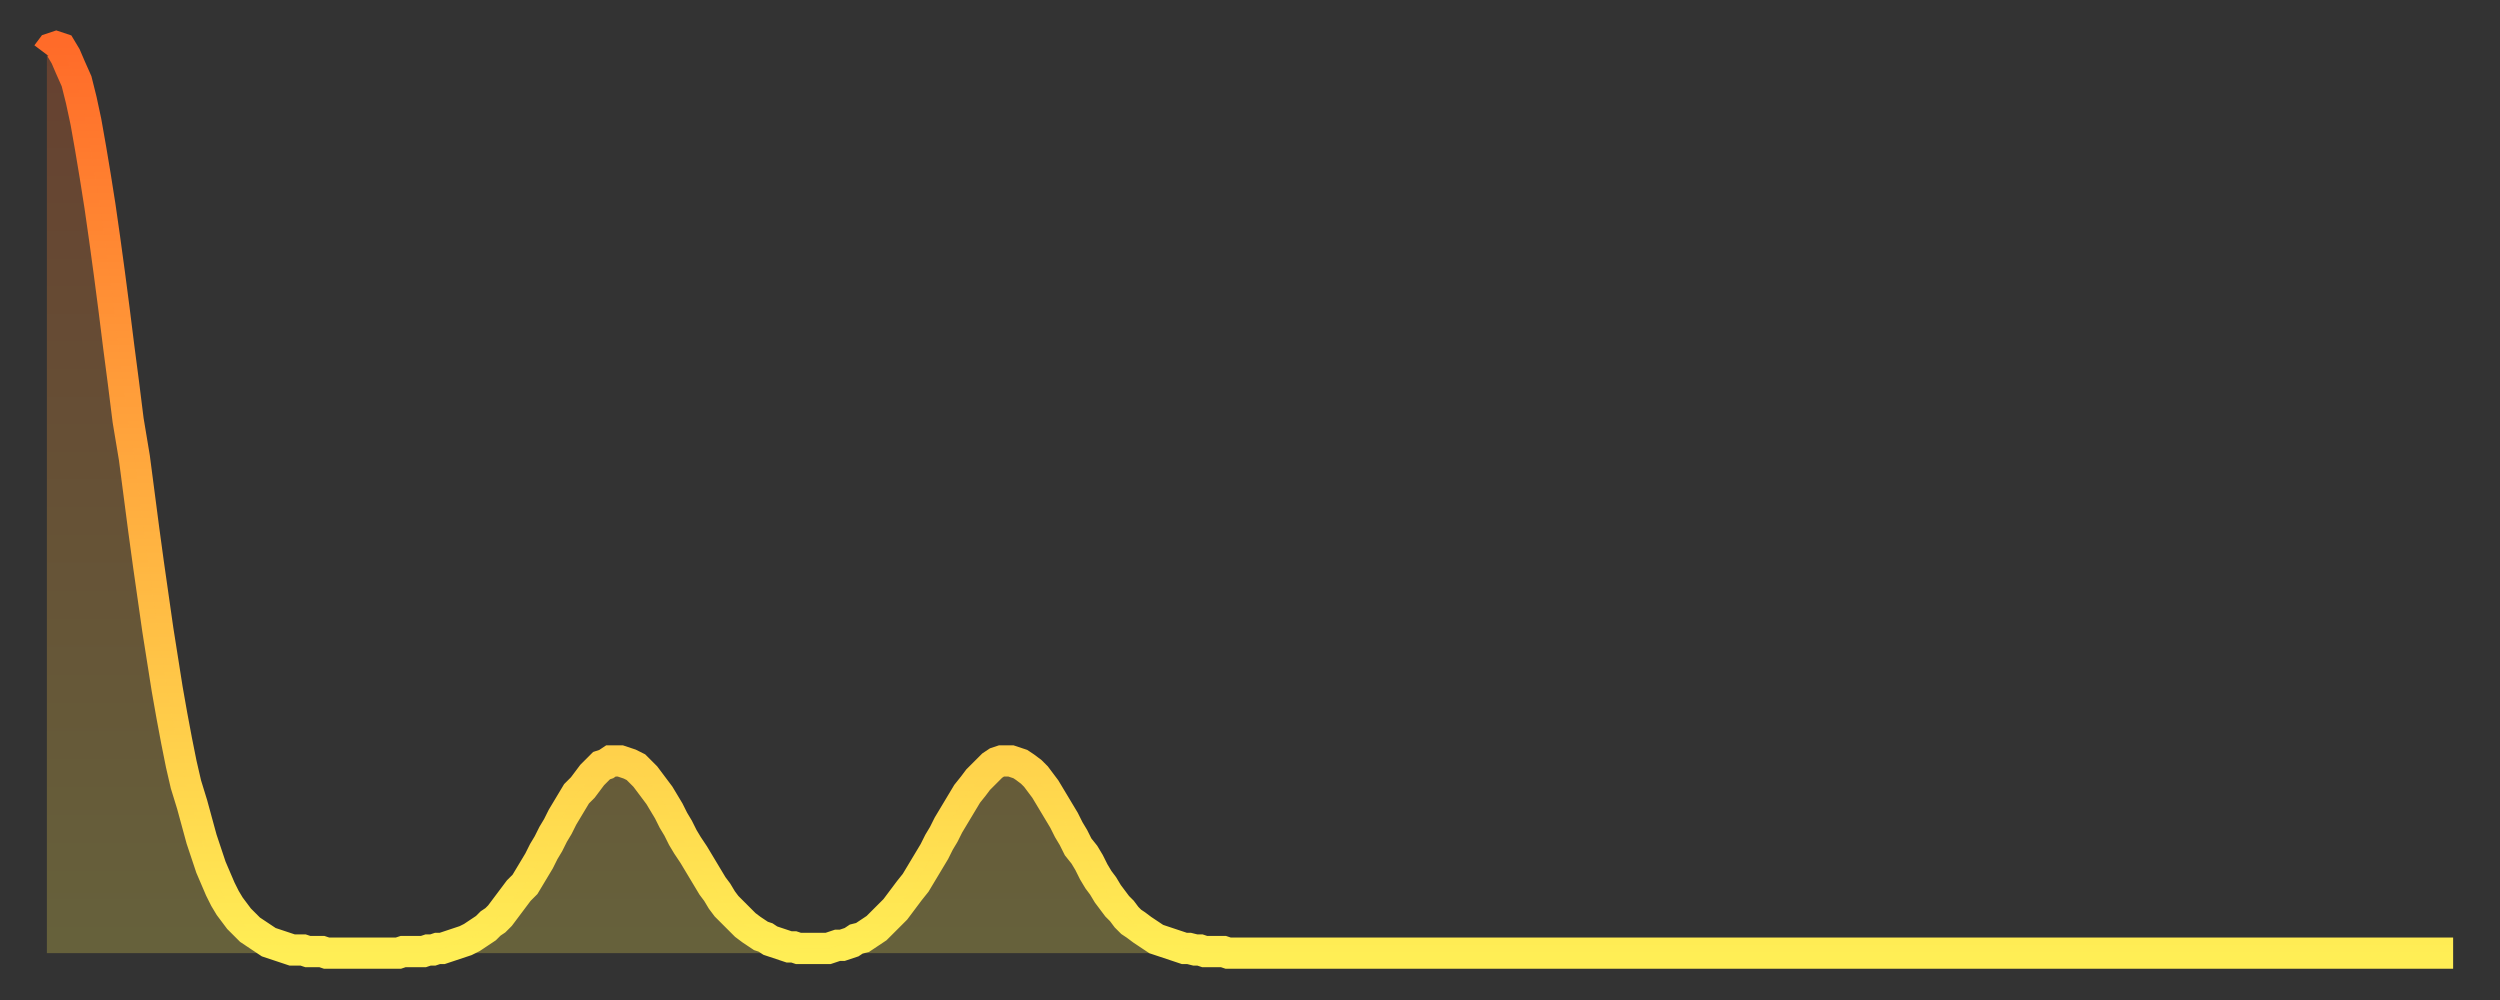
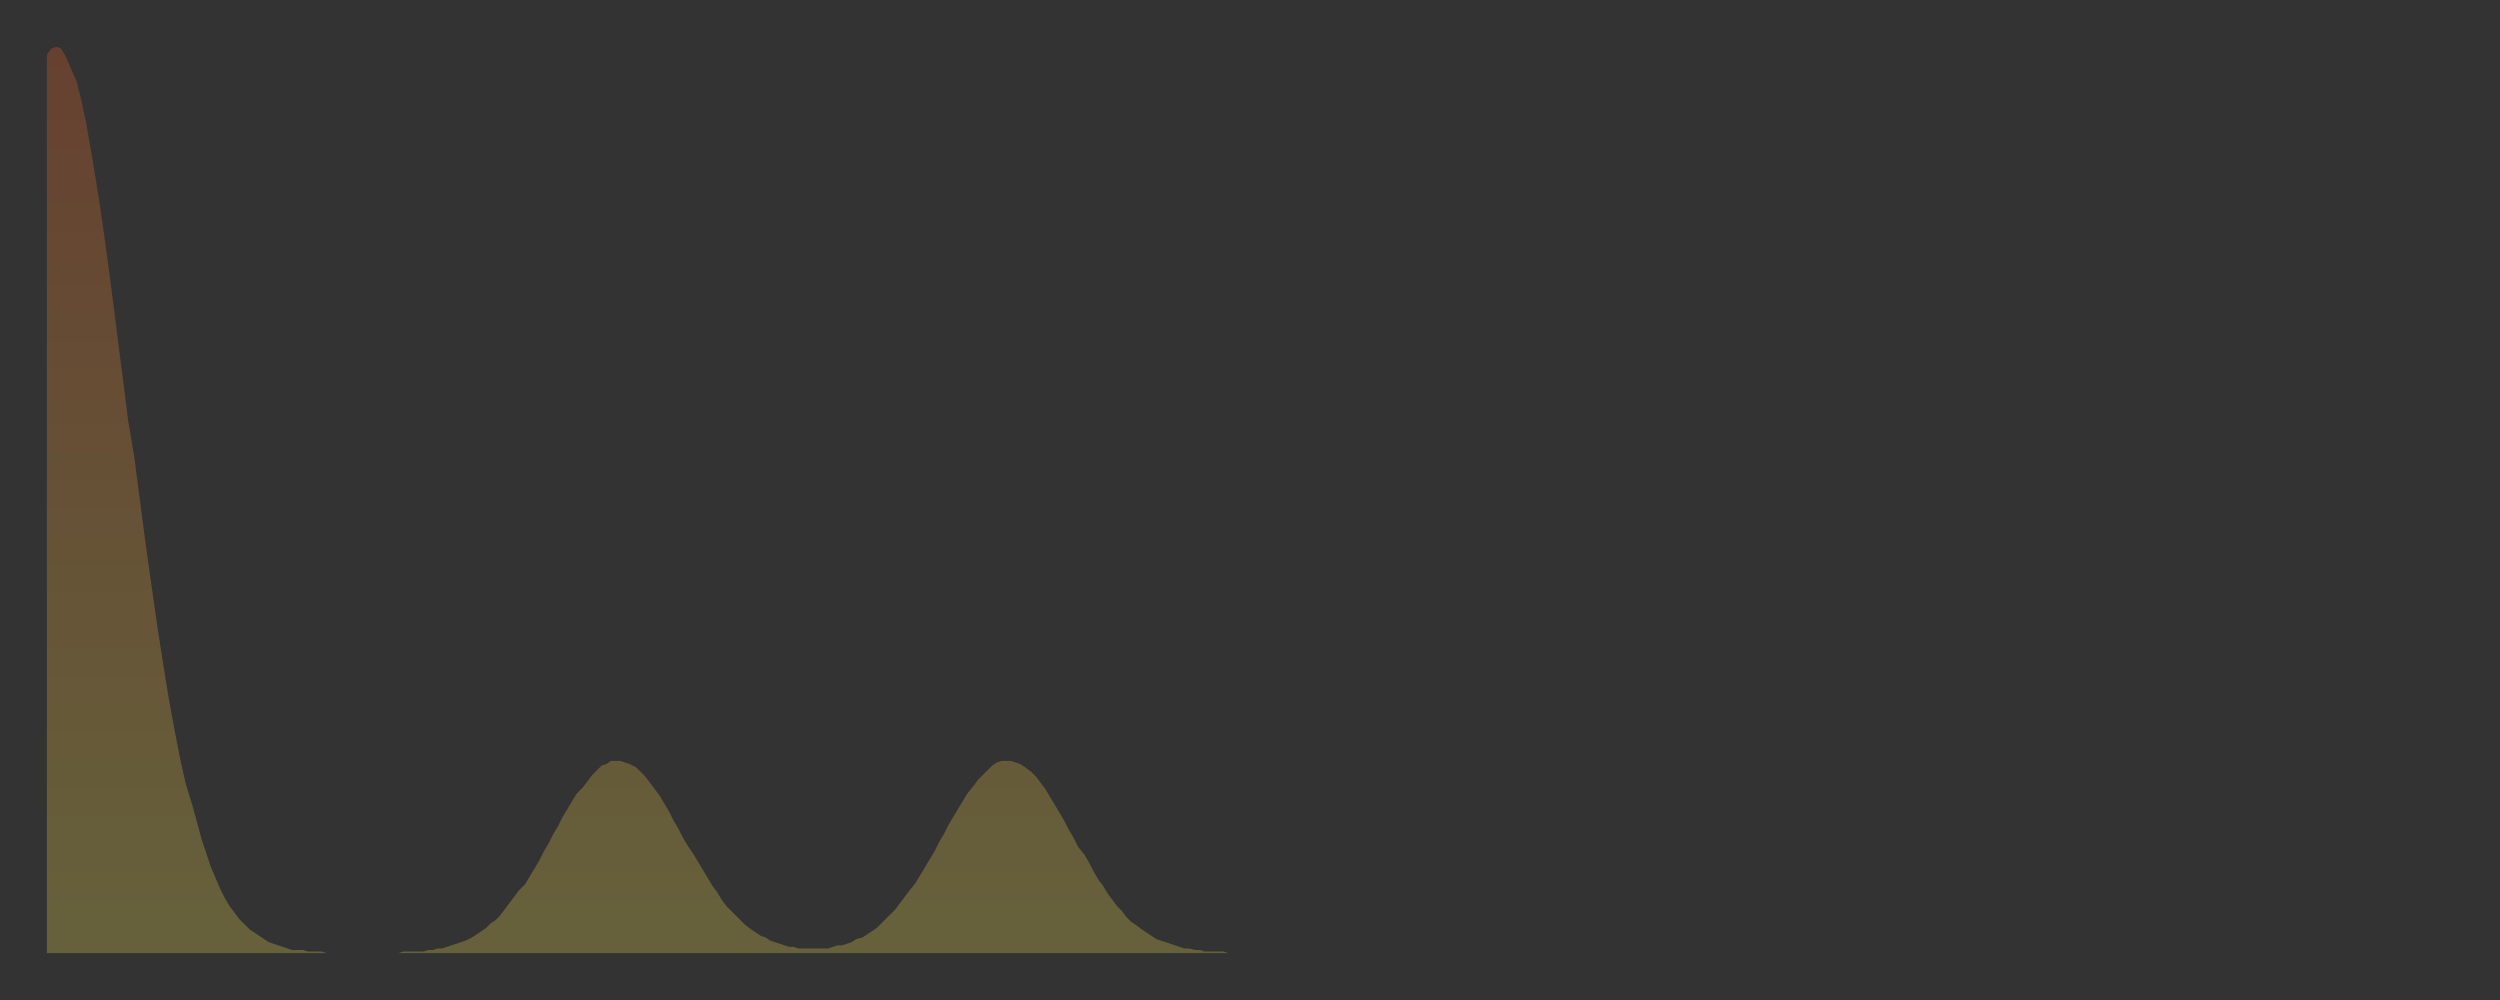
<svg xmlns="http://www.w3.org/2000/svg" baseProfile="full" height="64" version="1.1" width="160">
  <rect width="100%" height="100%" fill="#333333" stroke="none" />
  <defs>
    <linearGradient id="id25964" x1="0" x2="0" y1="0" y2="1">
      <stop offset="0%" stop-color="#ff6b29" />
      <stop offset="50%" stop-color="#ffad3f" />
      <stop offset="100%" stop-color="#ffee55" />
    </linearGradient>
  </defs>
  <g transform="translate(3,3)">
    <g>
-       <path d="M 0.0 0.5 0.3 0.1 0.6 0.0 0.9 0.1 1.2 0.6 1.5 1.3 1.9 2.2 2.2 3.4 2.5 4.8 2.8 6.5 3.1 8.3 3.4 10.2 3.7 12.3 4.0 14.5 4.3 16.8 4.6 19.2 4.9 21.5 5.2 23.9 5.6 26.3 5.9 28.6 6.2 30.9 6.5 33.1 6.8 35.2 7.1 37.3 7.4 39.2 7.7 41.1 8.0 42.8 8.3 44.4 8.6 45.9 8.9 47.2 9.3 48.5 9.6 49.6 9.9 50.7 10.2 51.6 10.5 52.5 10.8 53.2 11.1 53.9 11.4 54.5 11.7 55.0 12.0 55.4 12.3 55.8 12.7 56.2 13.0 56.5 13.3 56.7 13.6 56.9 13.9 57.1 14.2 57.3 14.5 57.4 14.8 57.5 15.1 57.6 15.4 57.7 15.7 57.8 16.0 57.8 16.4 57.8 16.7 57.9 17.0 57.9 17.3 57.9 17.6 57.9 17.9 58.0 18.2 58.0 18.5 58.0 18.8 58.0 19.1 58.0 19.4 58.0 19.8 58.0 20.1 58.0 20.4 58.0 20.7 58.0 21.0 58.0 21.3 58.0 21.6 58.0 21.9 58.0 22.2 58.0 22.5 58.0 22.8 57.9 23.1 57.9 23.5 57.9 23.8 57.9 24.1 57.9 24.4 57.8 24.7 57.8 25.0 57.7 25.3 57.7 25.6 57.6 25.9 57.5 26.2 57.4 26.5 57.3 26.8 57.2 27.2 57.0 27.5 56.8 27.8 56.6 28.1 56.4 28.4 56.1 28.7 55.9 29.0 55.6 29.3 55.2 29.6 54.8 29.9 54.4 30.2 54.0 30.6 53.6 30.9 53.1 31.2 52.6 31.5 52.1 31.8 51.5 32.1 51.0 32.4 50.4 32.7 49.9 33.0 49.3 33.3 48.8 33.6 48.3 33.9 47.8 34.3 47.4 34.6 47.0 34.9 46.6 35.2 46.3 35.5 46.0 35.8 45.9 36.1 45.7 36.4 45.7 36.7 45.7 37.0 45.8 37.3 45.9 37.7 46.1 38.0 46.4 38.3 46.7 38.6 47.1 38.9 47.5 39.2 47.9 39.5 48.4 39.8 48.9 40.1 49.5 40.4 50.0 40.7 50.6 41.0 51.1 41.4 51.7 41.7 52.2 42.0 52.7 42.3 53.2 42.6 53.7 42.9 54.1 43.2 54.6 43.5 55.0 43.8 55.3 44.1 55.6 44.4 55.9 44.7 56.2 45.1 56.5 45.4 56.7 45.7 56.9 46.0 57.0 46.3 57.2 46.6 57.3 46.9 57.4 47.2 57.5 47.5 57.6 47.8 57.6 48.1 57.7 48.5 57.7 48.8 57.7 49.1 57.7 49.4 57.7 49.7 57.7 50.0 57.7 50.3 57.6 50.6 57.5 50.9 57.5 51.2 57.4 51.5 57.3 51.8 57.1 52.2 57.0 52.5 56.8 52.8 56.6 53.1 56.4 53.4 56.1 53.7 55.8 54.0 55.5 54.3 55.2 54.6 54.8 54.9 54.4 55.2 54.0 55.6 53.5 55.9 53.0 56.2 52.5 56.5 52.0 56.8 51.5 57.1 50.9 57.4 50.4 57.7 49.8 58.0 49.3 58.3 48.8 58.6 48.3 58.9 47.8 59.3 47.3 59.6 46.9 59.9 46.6 60.2 46.3 60.5 46.0 60.8 45.8 61.1 45.7 61.4 45.7 61.7 45.7 62.0 45.8 62.3 45.9 62.6 46.1 63.0 46.4 63.3 46.7 63.6 47.1 63.9 47.5 64.2 48.0 64.5 48.5 64.8 49.0 65.1 49.5 65.4 50.1 65.7 50.6 66.0 51.2 66.4 51.7 66.7 52.2 67.0 52.8 67.3 53.3 67.6 53.7 67.9 54.2 68.2 54.6 68.5 55.0 68.8 55.3 69.1 55.7 69.4 56.0 69.7 56.2 70.1 56.5 70.4 56.7 70.7 56.9 71.0 57.1 71.3 57.2 71.6 57.3 71.9 57.4 72.2 57.5 72.5 57.6 72.8 57.7 73.1 57.7 73.5 57.8 73.8 57.8 74.1 57.9 74.4 57.9 74.7 57.9 75.0 57.9 75.3 57.9 75.6 58.0 75.9 58.0 76.2 58.0 76.5 58.0 76.8 58.0 77.2 58.0 77.5 58.0 77.8 58.0 78.1 58.0 78.4 58.0 78.7 58.0 79.0 58.0 79.3 58.0 79.6 58.0 79.9 58.0 80.2 58.0 80.5 58.0 80.9 58.0 81.2 58.0 81.5 58.0 81.8 58.0 82.1 58.0 82.4 58.0 82.7 58.0 83.0 58.0 83.3 58.0 83.6 58.0 83.9 58.0 84.3 58.0 84.6 58.0 84.9 58.0 85.2 58.0 85.5 58.0 85.8 58.0 86.1 58.0 86.4 58.0 86.7 58.0 87.0 58.0 87.3 58.0 87.6 58.0 88.0 58.0 88.3 58.0 88.6 58.0 88.9 58.0 89.2 58.0 89.5 58.0 89.8 58.0 90.1 58.0 90.4 58.0 90.7 58.0 91.0 58.0 91.4 58.0 91.7 58.0 92.0 58.0 92.3 58.0 92.6 58.0 92.9 58.0 93.2 58.0 93.5 58.0 93.8 58.0 94.1 58.0 94.4 58.0 94.7 58.0 95.1 58.0 95.4 58.0 95.7 58.0 96.0 58.0 96.3 58.0 96.6 58.0 96.9 58.0 97.2 58.0 97.5 58.0 97.8 58.0 98.1 58.0 98.4 58.0 98.8 58.0 99.1 58.0 99.4 58.0 99.7 58.0 100.0 58.0 100.3 58.0 100.6 58.0 100.9 58.0 101.2 58.0 101.5 58.0 101.8 58.0 102.2 58.0 102.5 58.0 102.8 58.0 103.1 58.0 103.4 58.0 103.7 58.0 104.0 58.0 104.3 58.0 104.6 58.0 104.9 58.0 105.2 58.0 105.5 58.0 105.9 58.0 106.2 58.0 106.5 58.0 106.8 58.0 107.1 58.0 107.4 58.0 107.7 58.0 108.0 58.0 108.3 58.0 108.6 58.0 108.9 58.0 109.3 58.0 109.6 58.0 109.9 58.0 110.2 58.0 110.5 58.0 110.8 58.0 111.1 58.0 111.4 58.0 111.7 58.0 112.0 58.0 112.3 58.0 112.6 58.0 113.0 58.0 113.3 58.0 113.6 58.0 113.9 58.0 114.2 58.0 114.5 58.0 114.8 58.0 115.1 58.0 115.4 58.0 115.7 58.0 116.0 58.0 116.3 58.0 116.7 58.0 117.0 58.0 117.3 58.0 117.6 58.0 117.9 58.0 118.2 58.0 118.5 58.0 118.8 58.0 119.1 58.0 119.4 58.0 119.7 58.0 120.1 58.0 120.4 58.0 120.7 58.0 121.0 58.0 121.3 58.0 121.6 58.0 121.9 58.0 122.2 58.0 122.5 58.0 122.8 58.0 123.1 58.0 123.4 58.0 123.8 58.0 124.1 58.0 124.4 58.0 124.7 58.0 125.0 58.0 125.3 58.0 125.6 58.0 125.9 58.0 126.2 58.0 126.5 58.0 126.8 58.0 127.2 58.0 127.5 58.0 127.8 58.0 128.1 58.0 128.4 58.0 128.7 58.0 129.0 58.0 129.3 58.0 129.6 58.0 129.9 58.0 130.2 58.0 130.5 58.0 130.9 58.0 131.2 58.0 131.5 58.0 131.8 58.0 132.1 58.0 132.4 58.0 132.7 58.0 133.0 58.0 133.3 58.0 133.6 58.0 133.9 58.0 134.2 58.0 134.6 58.0 134.9 58.0 135.2 58.0 135.5 58.0 135.8 58.0 136.1 58.0 136.4 58.0 136.7 58.0 137.0 58.0 137.3 58.0 137.6 58.0 138.0 58.0 138.3 58.0 138.6 58.0 138.9 58.0 139.2 58.0 139.5 58.0 139.8 58.0 140.1 58.0 140.4 58.0 140.7 58.0 141.0 58.0 141.3 58.0 141.7 58.0 142.0 58.0 142.3 58.0 142.6 58.0 142.9 58.0 143.2 58.0 143.5 58.0 143.8 58.0 144.1 58.0 144.4 58.0 144.7 58.0 145.1 58.0 145.4 58.0 145.7 58.0 146.0 58.0 146.3 58.0 146.6 58.0 146.9 58.0 147.2 58.0 147.5 58.0 147.8 58.0 148.1 58.0 148.4 58.0 148.8 58.0 149.1 58.0 149.4 58.0 149.7 58.0 150.0 58.0 150.3 58.0 150.6 58.0 150.9 58.0 151.2 58.0 151.5 58.0 151.8 58.0 152.1 58.0 152.5 58.0 152.8 58.0 153.1 58.0 153.4 58.0 153.7 58.0 154.0 58.0" fill="none" id="graph-curve" opacity="1" stroke="url(#id25964)" stroke-width="2" />
      <path d="M 0 58 L 0.0 0.5 0.3 0.1 0.6 0.0 0.9 0.1 1.2 0.6 1.5 1.3 1.9 2.2 2.2 3.4 2.5 4.8 2.8 6.5 3.1 8.3 3.4 10.2 3.7 12.3 4.0 14.5 4.3 16.8 4.6 19.2 4.9 21.5 5.2 23.9 5.6 26.3 5.9 28.6 6.2 30.9 6.5 33.1 6.8 35.2 7.1 37.3 7.4 39.2 7.7 41.1 8.0 42.8 8.3 44.4 8.6 45.9 8.9 47.2 9.3 48.5 9.6 49.6 9.9 50.7 10.2 51.6 10.5 52.5 10.8 53.2 11.1 53.9 11.4 54.5 11.7 55.0 12.0 55.4 12.3 55.8 12.7 56.2 13.0 56.5 13.3 56.7 13.6 56.9 13.9 57.1 14.2 57.3 14.5 57.4 14.8 57.5 15.1 57.6 15.4 57.7 15.7 57.8 16.0 57.8 16.4 57.8 16.7 57.9 17.0 57.9 17.3 57.9 17.6 57.9 17.9 58.0 18.2 58.0 18.5 58.0 18.8 58.0 19.1 58.0 19.4 58.0 19.8 58.0 20.1 58.0 20.4 58.0 20.7 58.0 21.0 58.0 21.3 58.0 21.6 58.0 21.9 58.0 22.2 58.0 22.5 58.0 22.8 57.9 23.1 57.9 23.5 57.9 23.8 57.9 24.1 57.9 24.4 57.8 24.7 57.8 25.0 57.7 25.3 57.7 25.6 57.6 25.9 57.5 26.2 57.4 26.5 57.3 26.8 57.2 27.2 57.0 27.5 56.8 27.8 56.6 28.1 56.4 28.4 56.1 28.7 55.9 29.0 55.6 29.3 55.2 29.6 54.8 29.9 54.4 30.2 54.0 30.6 53.6 30.9 53.1 31.2 52.6 31.5 52.1 31.8 51.5 32.1 51.0 32.4 50.4 32.7 49.9 33.0 49.3 33.3 48.8 33.6 48.3 33.9 47.8 34.3 47.4 34.6 47.0 34.9 46.6 35.2 46.3 35.5 46.0 35.8 45.9 36.1 45.7 36.4 45.7 36.7 45.7 37.0 45.8 37.3 45.9 37.7 46.1 38.0 46.4 38.3 46.7 38.6 47.1 38.9 47.5 39.2 47.9 39.5 48.4 39.8 48.9 40.1 49.5 40.4 50.0 40.7 50.6 41.0 51.1 41.4 51.7 41.7 52.2 42.0 52.7 42.3 53.2 42.6 53.7 42.9 54.1 43.2 54.6 43.5 55.0 43.8 55.3 44.1 55.6 44.4 55.9 44.7 56.2 45.1 56.5 45.4 56.7 45.7 56.9 46.0 57.0 46.3 57.2 46.6 57.3 46.9 57.4 47.2 57.5 47.5 57.6 47.8 57.6 48.1 57.7 48.5 57.7 48.8 57.7 49.1 57.7 49.4 57.7 49.7 57.7 50.0 57.7 50.3 57.6 50.6 57.5 50.9 57.5 51.2 57.4 51.5 57.3 51.8 57.1 52.2 57.0 52.5 56.8 52.8 56.6 53.1 56.4 53.4 56.1 53.7 55.8 54.0 55.5 54.3 55.2 54.6 54.8 54.9 54.4 55.2 54.0 55.6 53.5 55.9 53.0 56.2 52.5 56.5 52.0 56.8 51.5 57.1 50.9 57.4 50.4 57.7 49.8 58.0 49.3 58.3 48.8 58.6 48.3 58.9 47.8 59.3 47.3 59.6 46.9 59.9 46.6 60.2 46.3 60.5 46.0 60.8 45.8 61.1 45.7 61.4 45.7 61.7 45.7 62.0 45.8 62.3 45.9 62.6 46.1 63.0 46.4 63.3 46.7 63.6 47.1 63.9 47.5 64.2 48.0 64.5 48.5 64.8 49.0 65.1 49.5 65.4 50.1 65.7 50.6 66.0 51.2 66.4 51.7 66.7 52.2 67.0 52.8 67.3 53.3 67.6 53.7 67.9 54.2 68.2 54.6 68.5 55.0 68.8 55.3 69.1 55.7 69.4 56.0 69.7 56.2 70.1 56.5 70.4 56.7 70.7 56.9 71.0 57.1 71.3 57.2 71.6 57.3 71.9 57.4 72.2 57.5 72.5 57.6 72.8 57.7 73.1 57.7 73.5 57.8 73.8 57.8 74.1 57.9 74.4 57.9 74.7 57.9 75.0 57.9 75.3 57.9 75.6 58.0 75.9 58.0 76.2 58.0 76.5 58.0 76.8 58.0 77.2 58.0 77.5 58.0 77.8 58.0 78.1 58.0 78.4 58.0 78.7 58.0 79.0 58.0 79.3 58.0 79.6 58.0 79.9 58.0 80.2 58.0 80.5 58.0 80.9 58.0 81.2 58.0 81.5 58.0 81.8 58.0 82.1 58.0 82.4 58.0 82.7 58.0 83.0 58.0 83.3 58.0 83.6 58.0 83.9 58.0 84.3 58.0 84.6 58.0 84.9 58.0 85.2 58.0 85.5 58.0 85.8 58.0 86.1 58.0 86.4 58.0 86.7 58.0 87.0 58.0 87.3 58.0 87.6 58.0 88.0 58.0 88.3 58.0 88.6 58.0 88.9 58.0 89.2 58.0 89.5 58.0 89.8 58.0 90.1 58.0 90.4 58.0 90.7 58.0 91.0 58.0 91.4 58.0 91.7 58.0 92.0 58.0 92.3 58.0 92.6 58.0 92.9 58.0 93.2 58.0 93.5 58.0 93.8 58.0 94.1 58.0 94.4 58.0 94.7 58.0 95.1 58.0 95.4 58.0 95.7 58.0 96.0 58.0 96.3 58.0 96.6 58.0 96.9 58.0 97.2 58.0 97.5 58.0 97.8 58.0 98.1 58.0 98.4 58.0 98.8 58.0 99.1 58.0 99.4 58.0 99.7 58.0 100.0 58.0 100.3 58.0 100.6 58.0 100.9 58.0 101.2 58.0 101.5 58.0 101.8 58.0 102.2 58.0 102.5 58.0 102.8 58.0 103.1 58.0 103.4 58.0 103.7 58.0 104.0 58.0 104.3 58.0 104.6 58.0 104.9 58.0 105.2 58.0 105.5 58.0 105.9 58.0 106.2 58.0 106.5 58.0 106.8 58.0 107.1 58.0 107.4 58.0 107.7 58.0 108.0 58.0 108.3 58.0 108.6 58.0 108.9 58.0 109.3 58.0 109.6 58.0 109.9 58.0 110.2 58.0 110.5 58.0 110.8 58.0 111.1 58.0 111.4 58.0 111.7 58.0 112.0 58.0 112.3 58.0 112.6 58.0 113.0 58.0 113.3 58.0 113.6 58.0 113.9 58.0 114.2 58.0 114.5 58.0 114.8 58.0 115.1 58.0 115.4 58.0 115.7 58.0 116.0 58.0 116.3 58.0 116.7 58.0 117.0 58.0 117.3 58.0 117.6 58.0 117.9 58.0 118.2 58.0 118.5 58.0 118.8 58.0 119.1 58.0 119.4 58.0 119.7 58.0 120.1 58.0 120.4 58.0 120.7 58.0 121.0 58.0 121.3 58.0 121.6 58.0 121.9 58.0 122.2 58.0 122.5 58.0 122.8 58.0 123.1 58.0 123.4 58.0 123.8 58.0 124.1 58.0 124.4 58.0 124.7 58.0 125.0 58.0 125.3 58.0 125.6 58.0 125.9 58.0 126.2 58.0 126.5 58.0 126.8 58.0 127.2 58.0 127.5 58.0 127.8 58.0 128.1 58.0 128.4 58.0 128.7 58.0 129.0 58.0 129.3 58.0 129.6 58.0 129.9 58.0 130.2 58.0 130.5 58.0 130.9 58.0 131.2 58.0 131.5 58.0 131.8 58.0 132.1 58.0 132.4 58.0 132.7 58.0 133.0 58.0 133.3 58.0 133.6 58.0 133.9 58.0 134.2 58.0 134.6 58.0 134.9 58.0 135.2 58.0 135.5 58.0 135.8 58.0 136.1 58.0 136.4 58.0 136.7 58.0 137.0 58.0 137.3 58.0 137.6 58.0 138.0 58.0 138.3 58.0 138.6 58.0 138.9 58.0 139.2 58.0 139.5 58.0 139.8 58.0 140.1 58.0 140.4 58.0 140.7 58.0 141.0 58.0 141.3 58.0 141.7 58.0 142.0 58.0 142.3 58.0 142.6 58.0 142.9 58.0 143.2 58.0 143.5 58.0 143.8 58.0 144.1 58.0 144.4 58.0 144.7 58.0 145.1 58.0 145.4 58.0 145.7 58.0 146.0 58.0 146.3 58.0 146.6 58.0 146.9 58.0 147.2 58.0 147.5 58.0 147.8 58.0 148.1 58.0 148.4 58.0 148.8 58.0 149.1 58.0 149.4 58.0 149.7 58.0 150.0 58.0 150.3 58.0 150.6 58.0 150.9 58.0 151.2 58.0 151.5 58.0 151.8 58.0 152.1 58.0 152.5 58.0 152.8 58.0 153.1 58.0 153.4 58.0 153.7 58.0 154.0 58.0 154 58" fill="url(#id25964)" fill-opacity=".25" id="graph-shadow" />
    </g>
  </g>
</svg>